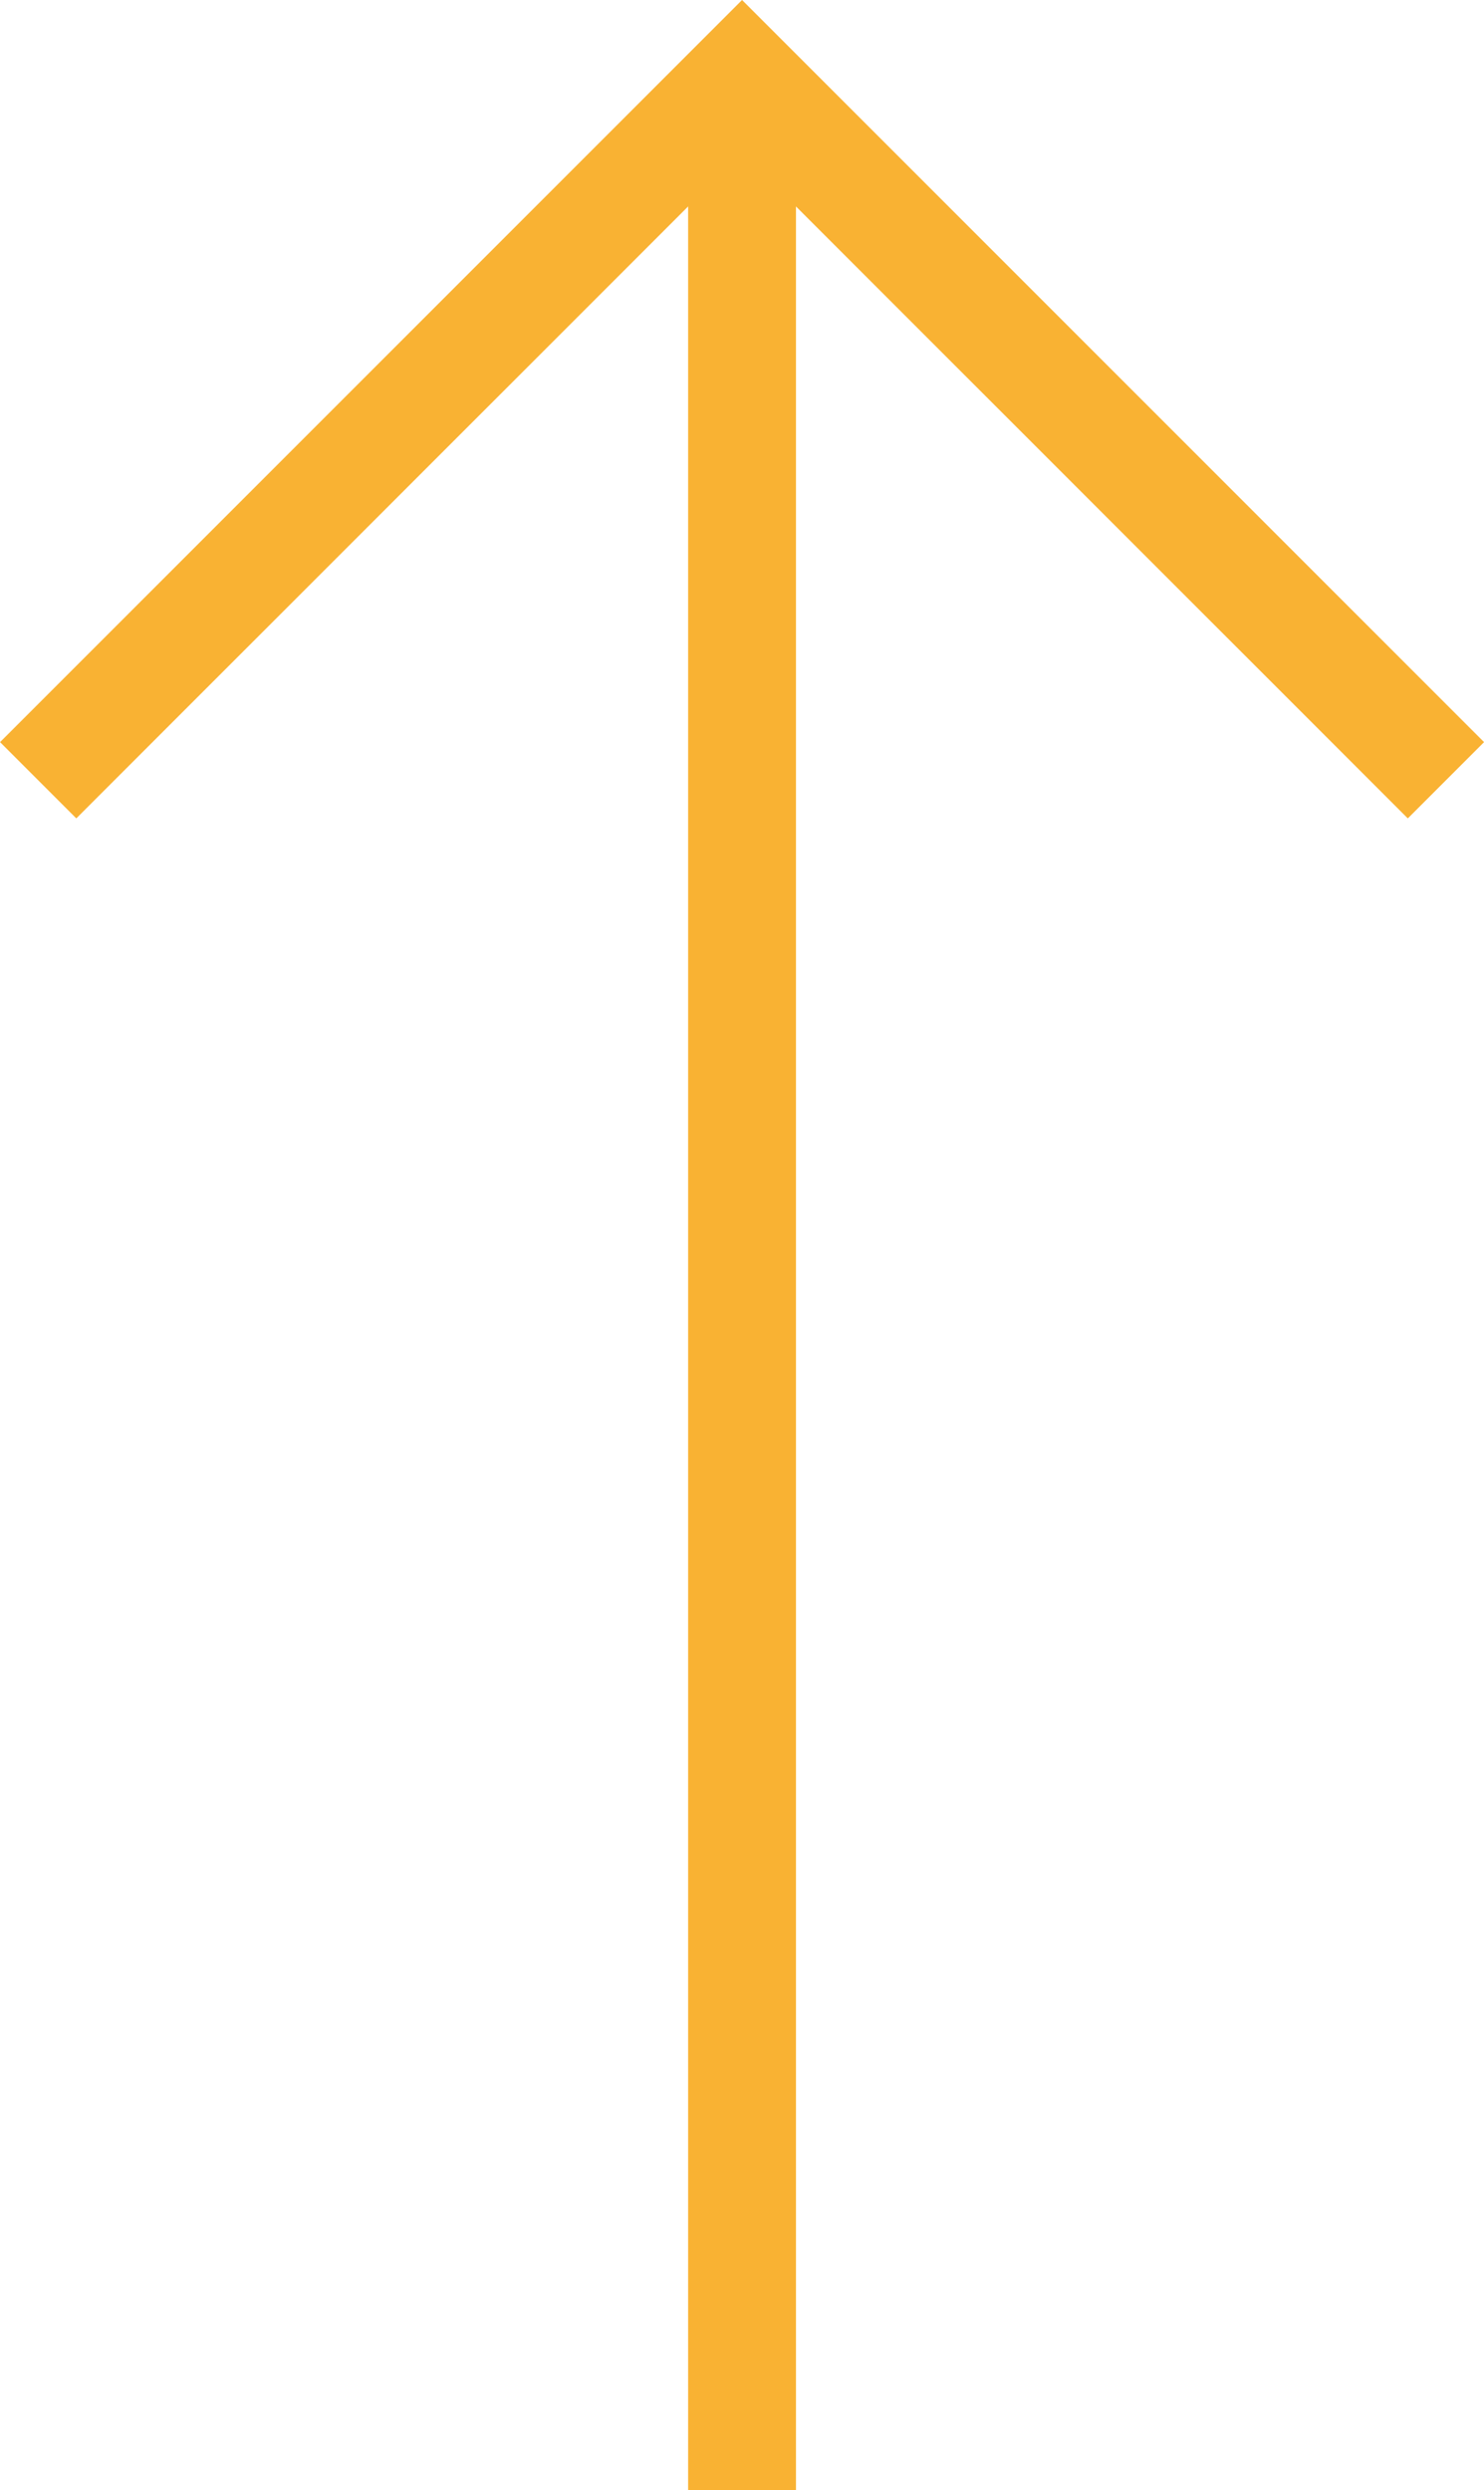
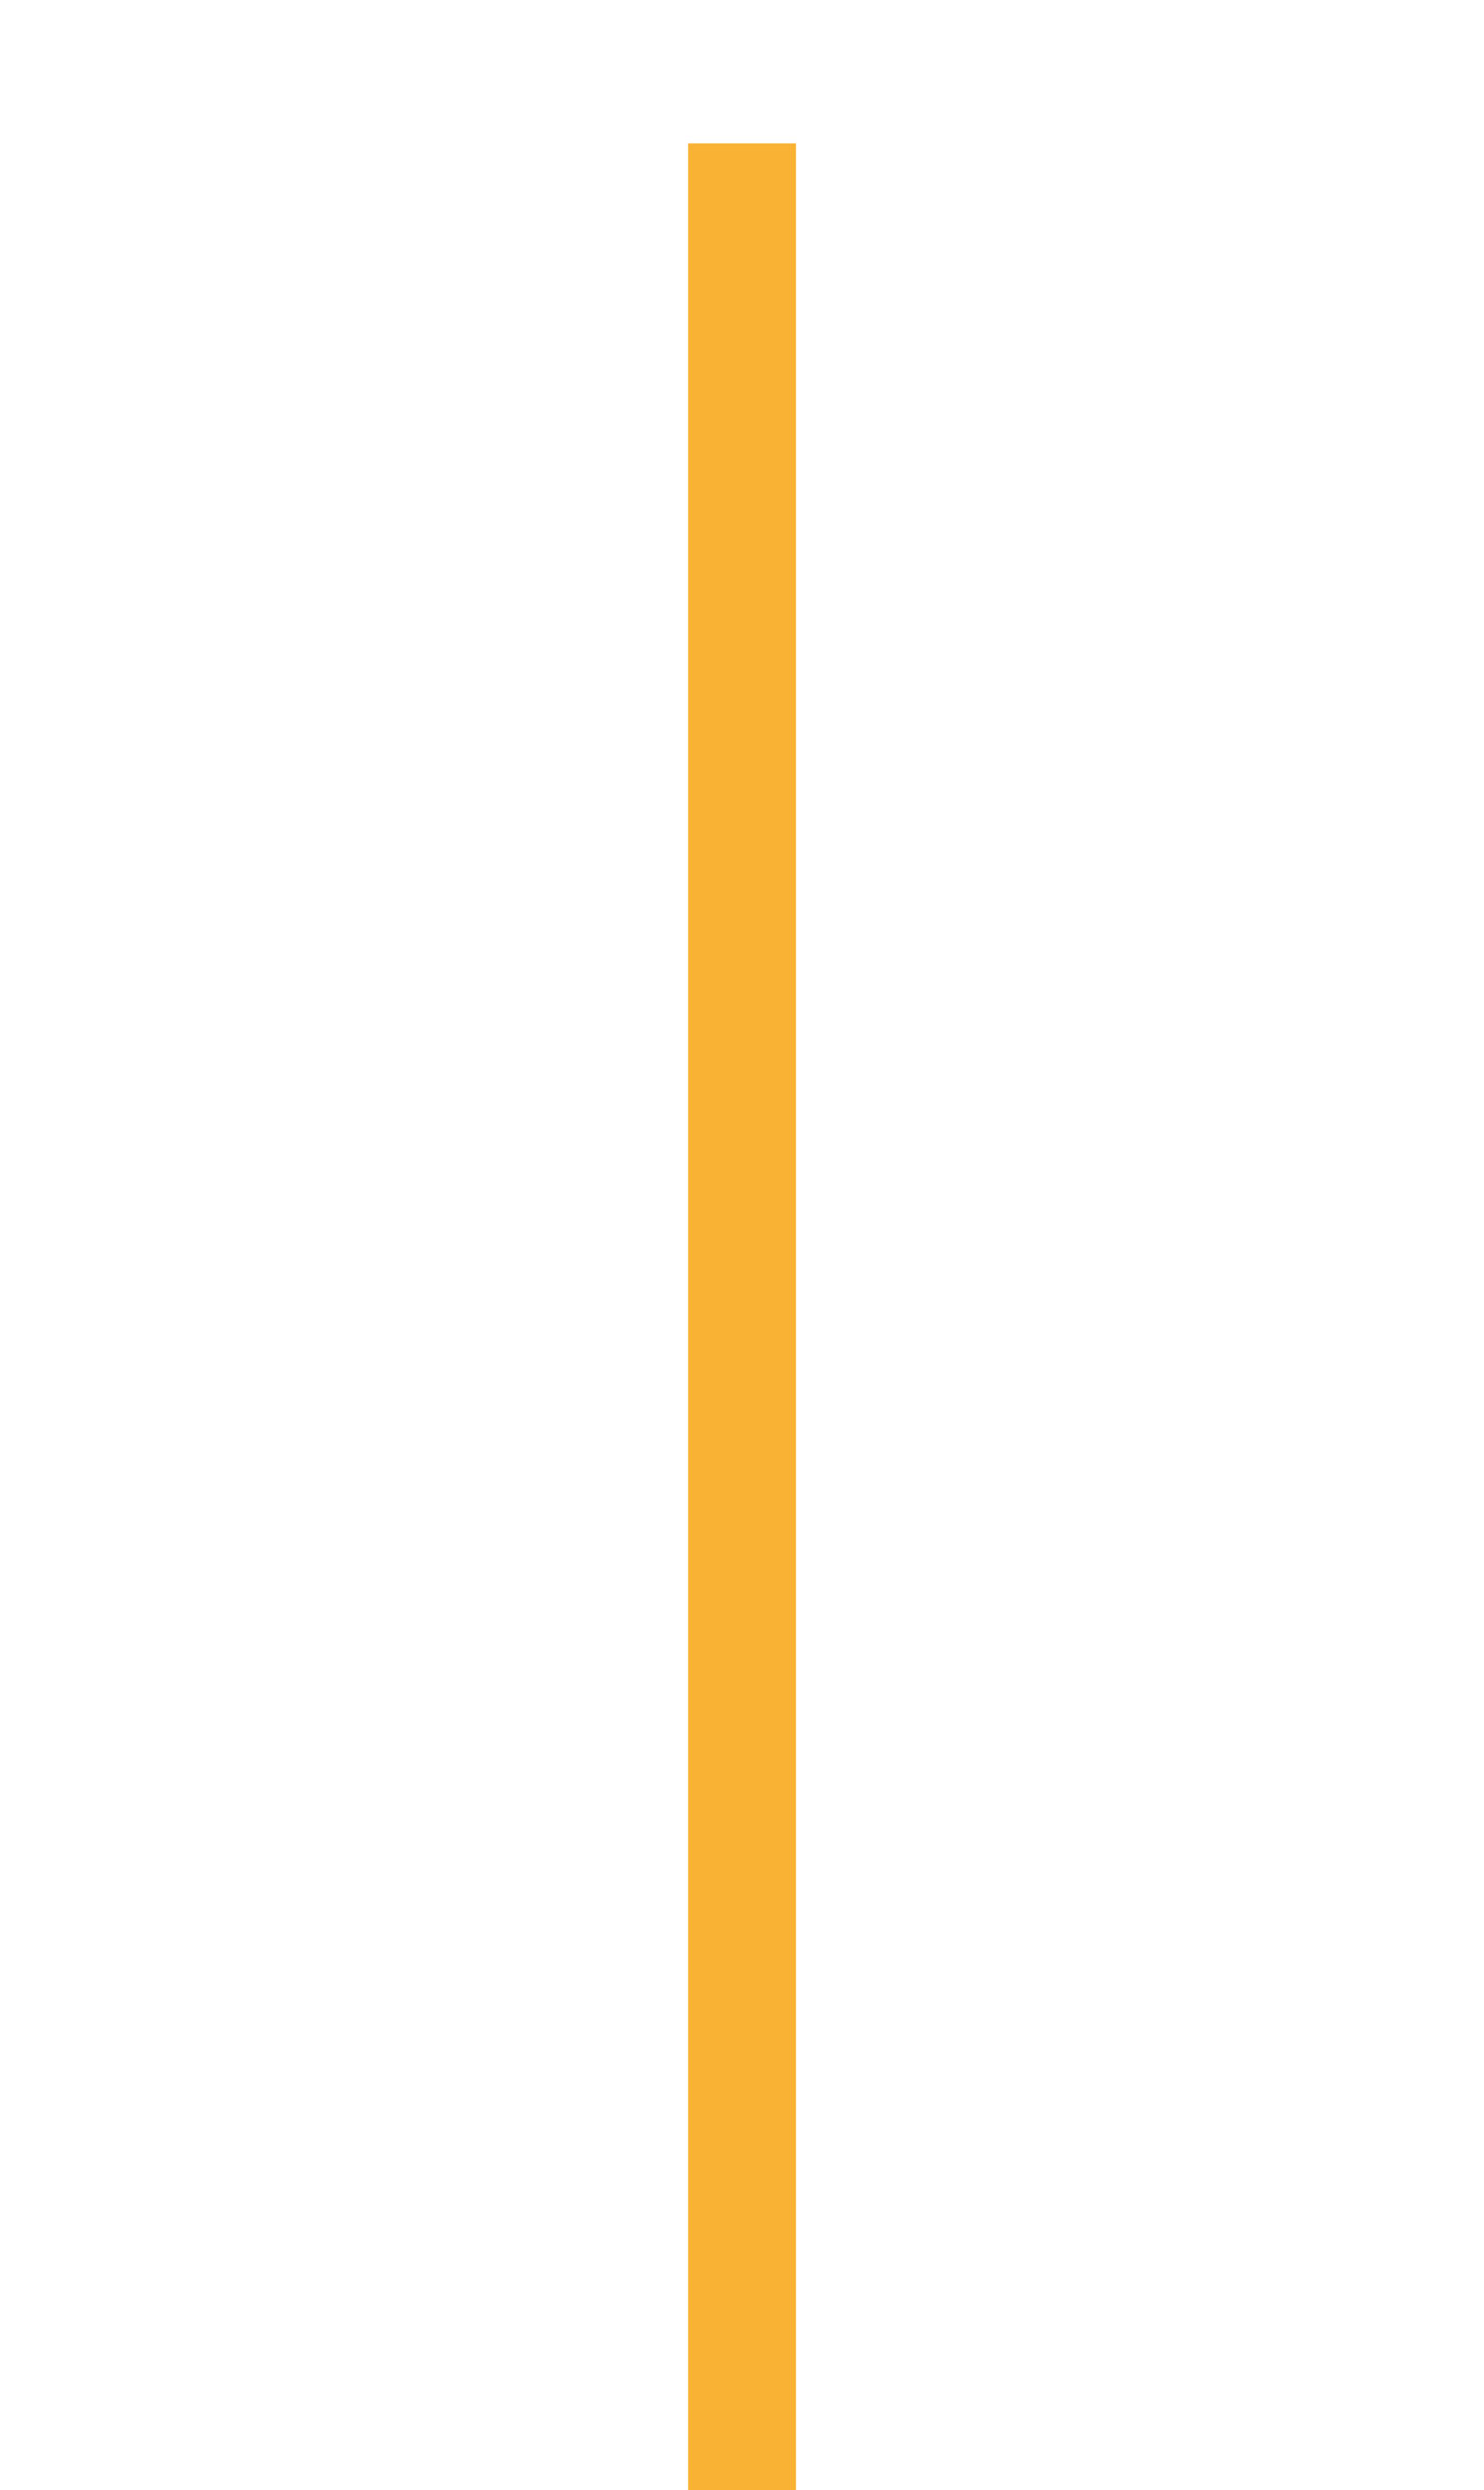
<svg xmlns="http://www.w3.org/2000/svg" width="13.761" height="23.086" viewBox="0 0 13.761 23.086">
  <g id="Groupe_385" data-name="Groupe 385" transform="translate(0.354 23.086) rotate(-90)">
-     <path id="Tracé_219" data-name="Tracé 219" d="M0,13.054,6.527,6.527,0,0" transform="translate(15.852 0)" fill="none" stroke="#f9b233" stroke-width="1" />
    <path id="Tracé_220" data-name="Tracé 220" d="M0,0H21.757" transform="translate(0 6.527)" fill="none" stroke="#f9b233" stroke-linejoin="round" stroke-width="1" />
  </g>
</svg>